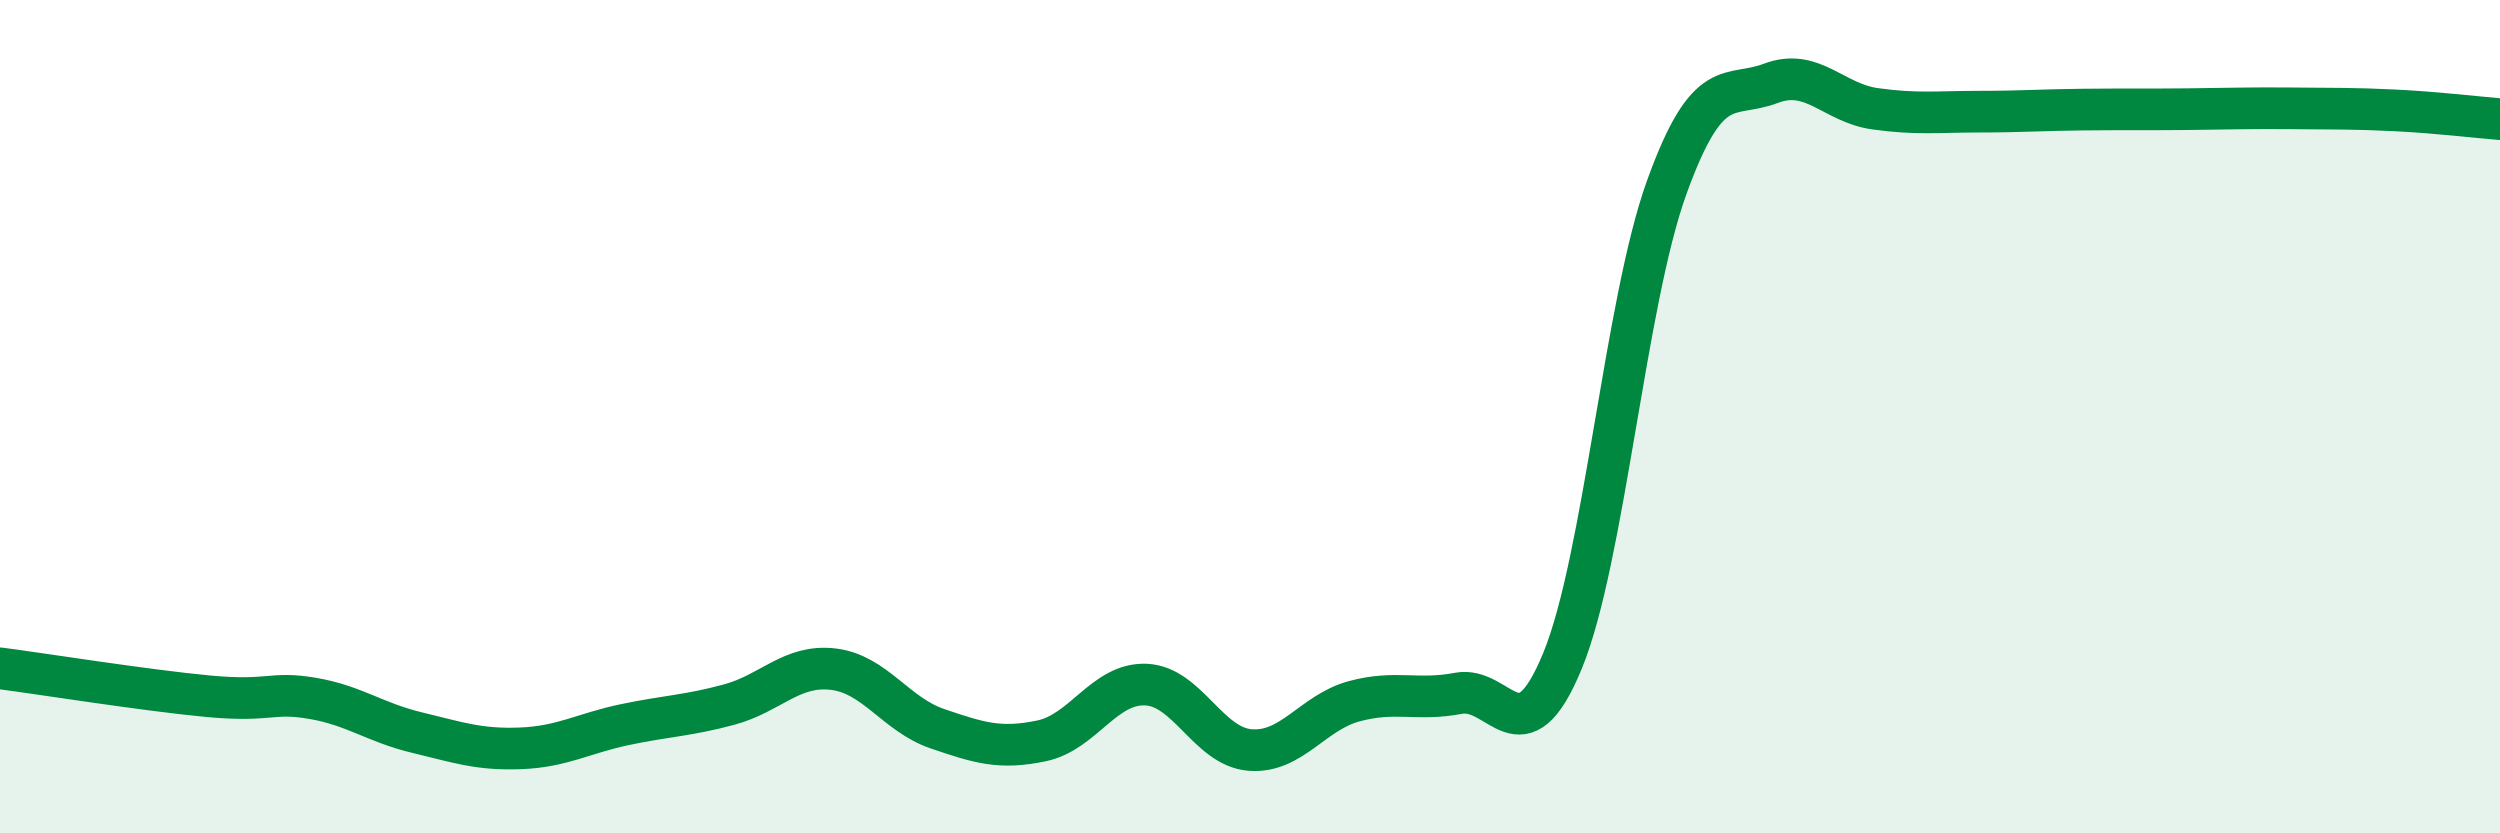
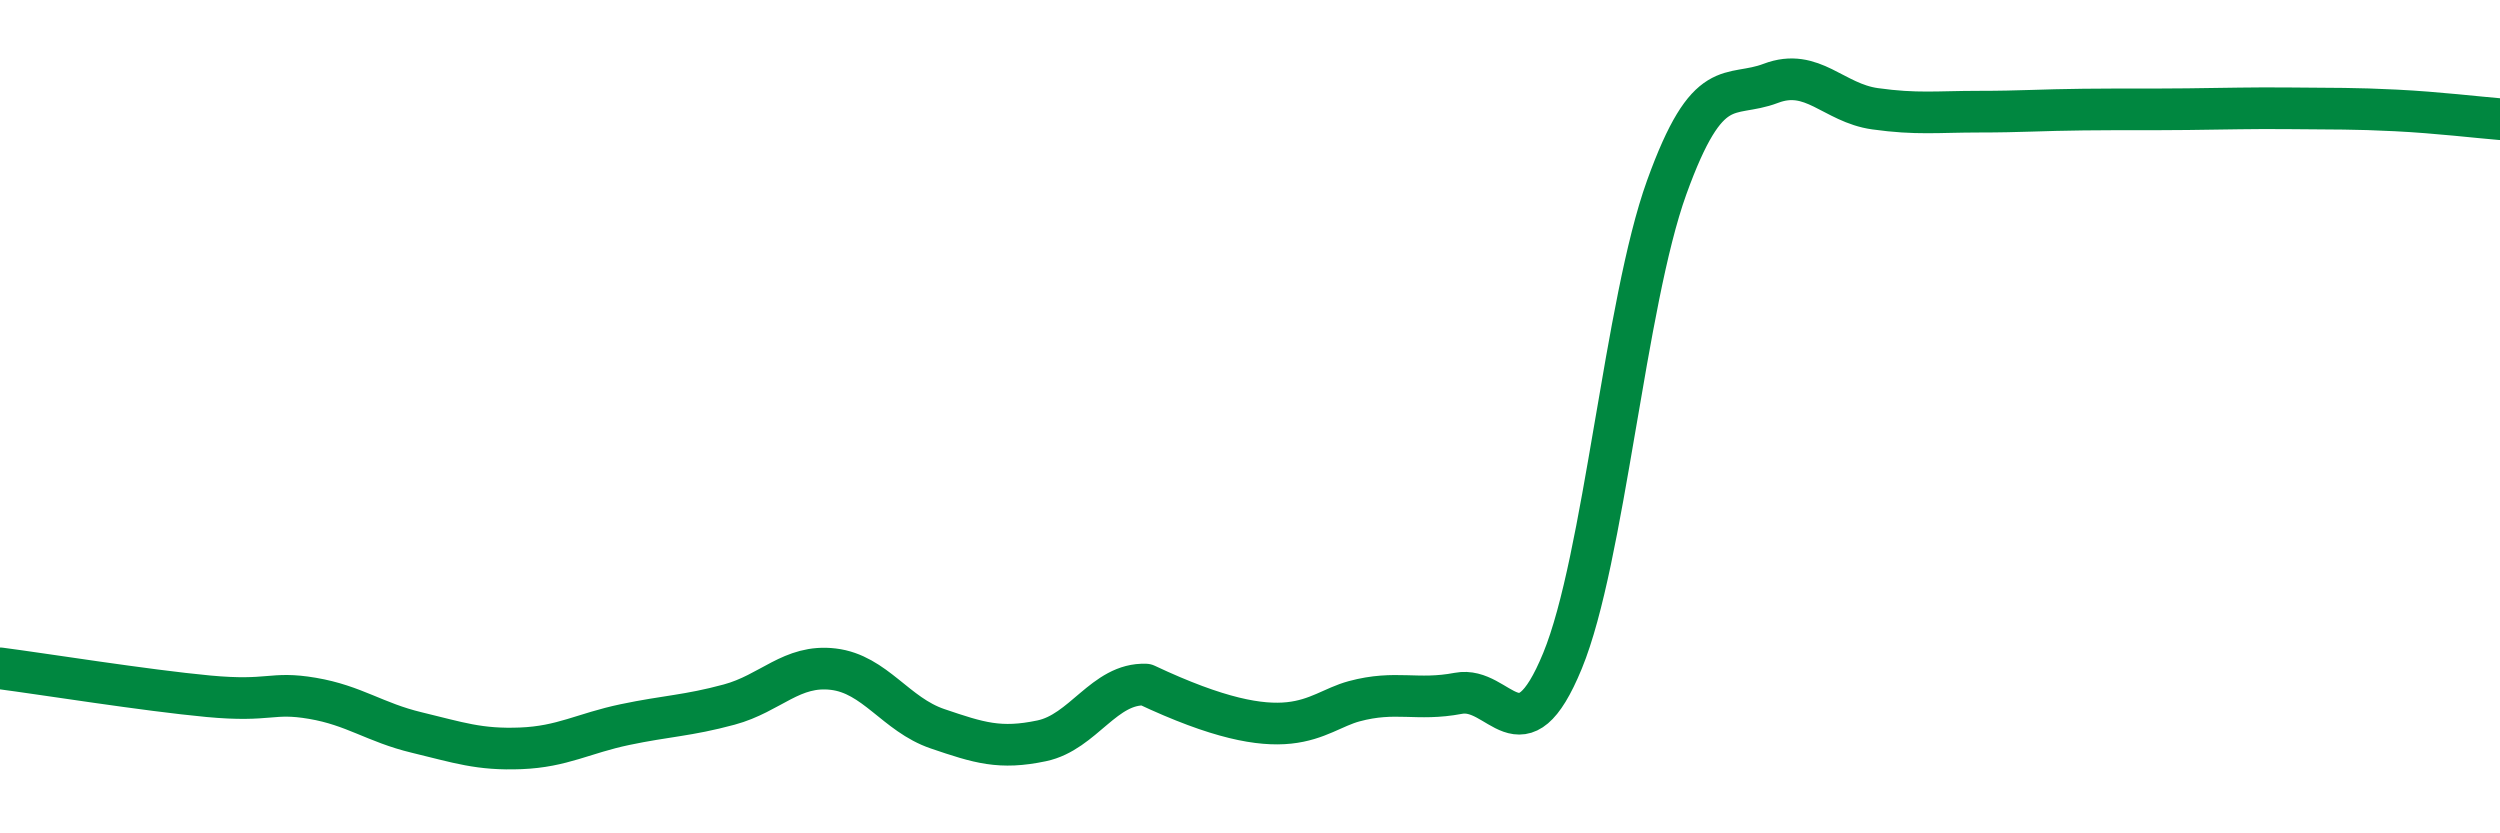
<svg xmlns="http://www.w3.org/2000/svg" width="60" height="20" viewBox="0 0 60 20">
-   <path d="M 0,16.04 C 1,16.17 3.5,16.57 5,16.71 C 6.5,16.85 6.5,16.59 7.5,16.76 C 8.5,16.93 9,17.34 10,17.58 C 11,17.82 11.5,18 12.5,17.96 C 13.5,17.92 14,17.6 15,17.39 C 16,17.18 16.5,17.18 17.5,16.91 C 18.5,16.64 19,15.94 20,16.06 C 21,16.18 21.5,17.15 22.5,17.49 C 23.5,17.83 24,17.99 25,17.78 C 26,17.57 26.5,16.39 27.5,16.43 C 28.5,16.47 29,17.92 30,18 C 31,18.08 31.5,17.1 32.5,16.83 C 33.5,16.56 34,16.83 35,16.64 C 36,16.45 36.5,18.29 37.5,15.86 C 38.5,13.43 39,7.27 40,4.5 C 41,1.73 41.5,2.38 42.5,2 C 43.5,1.62 44,2.47 45,2.61 C 46,2.75 46.5,2.68 47.5,2.68 C 48.5,2.68 49,2.64 50,2.63 C 51,2.62 51.5,2.63 52.5,2.62 C 53.5,2.61 54,2.59 55,2.6 C 56,2.61 56.5,2.6 57.5,2.65 C 58.5,2.7 59.5,2.82 60,2.86L60 20L0 20Z" fill="#008740" opacity="0.1" stroke-linecap="round" stroke-linejoin="round" />
-   <path d="M 0,16.04 C 1,16.17 3.5,16.57 5,16.71 C 6.5,16.85 6.5,16.59 7.5,16.76 C 8.5,16.93 9,17.34 10,17.58 C 11,17.82 11.5,18 12.5,17.96 C 13.5,17.92 14,17.6 15,17.39 C 16,17.18 16.5,17.18 17.5,16.91 C 18.5,16.64 19,15.94 20,16.06 C 21,16.18 21.5,17.15 22.5,17.49 C 23.5,17.83 24,17.99 25,17.78 C 26,17.57 26.5,16.39 27.5,16.43 C 28.5,16.47 29,17.92 30,18 C 31,18.08 31.5,17.1 32.5,16.83 C 33.5,16.56 34,16.83 35,16.64 C 36,16.45 36.5,18.29 37.5,15.86 C 38.5,13.43 39,7.27 40,4.5 C 41,1.73 41.5,2.38 42.5,2 C 43.5,1.62 44,2.47 45,2.61 C 46,2.75 46.5,2.68 47.5,2.68 C 48.5,2.68 49,2.64 50,2.63 C 51,2.62 51.5,2.63 52.5,2.62 C 53.5,2.61 54,2.59 55,2.6 C 56,2.61 56.5,2.6 57.5,2.65 C 58.5,2.7 59.5,2.82 60,2.86" stroke="#008740" stroke-width="1" fill="none" stroke-linecap="round" stroke-linejoin="round" />
+   <path d="M 0,16.04 C 1,16.17 3.5,16.57 5,16.71 C 6.5,16.85 6.5,16.59 7.5,16.76 C 8.5,16.93 9,17.34 10,17.58 C 11,17.82 11.5,18 12.5,17.96 C 13.5,17.92 14,17.6 15,17.39 C 16,17.18 16.5,17.18 17.5,16.91 C 18.5,16.64 19,15.94 20,16.06 C 21,16.18 21.5,17.15 22.5,17.49 C 23.5,17.83 24,17.99 25,17.78 C 26,17.57 26.5,16.39 27.5,16.43 C 31,18.08 31.5,17.1 32.5,16.83 C 33.5,16.56 34,16.83 35,16.64 C 36,16.45 36.5,18.29 37.5,15.86 C 38.5,13.43 39,7.27 40,4.5 C 41,1.73 41.5,2.38 42.5,2 C 43.5,1.62 44,2.47 45,2.61 C 46,2.75 46.5,2.68 47.5,2.68 C 48.5,2.68 49,2.64 50,2.63 C 51,2.62 51.5,2.63 52.5,2.62 C 53.5,2.61 54,2.59 55,2.6 C 56,2.61 56.5,2.6 57.5,2.65 C 58.5,2.7 59.5,2.82 60,2.86" stroke="#008740" stroke-width="1" fill="none" stroke-linecap="round" stroke-linejoin="round" />
</svg>